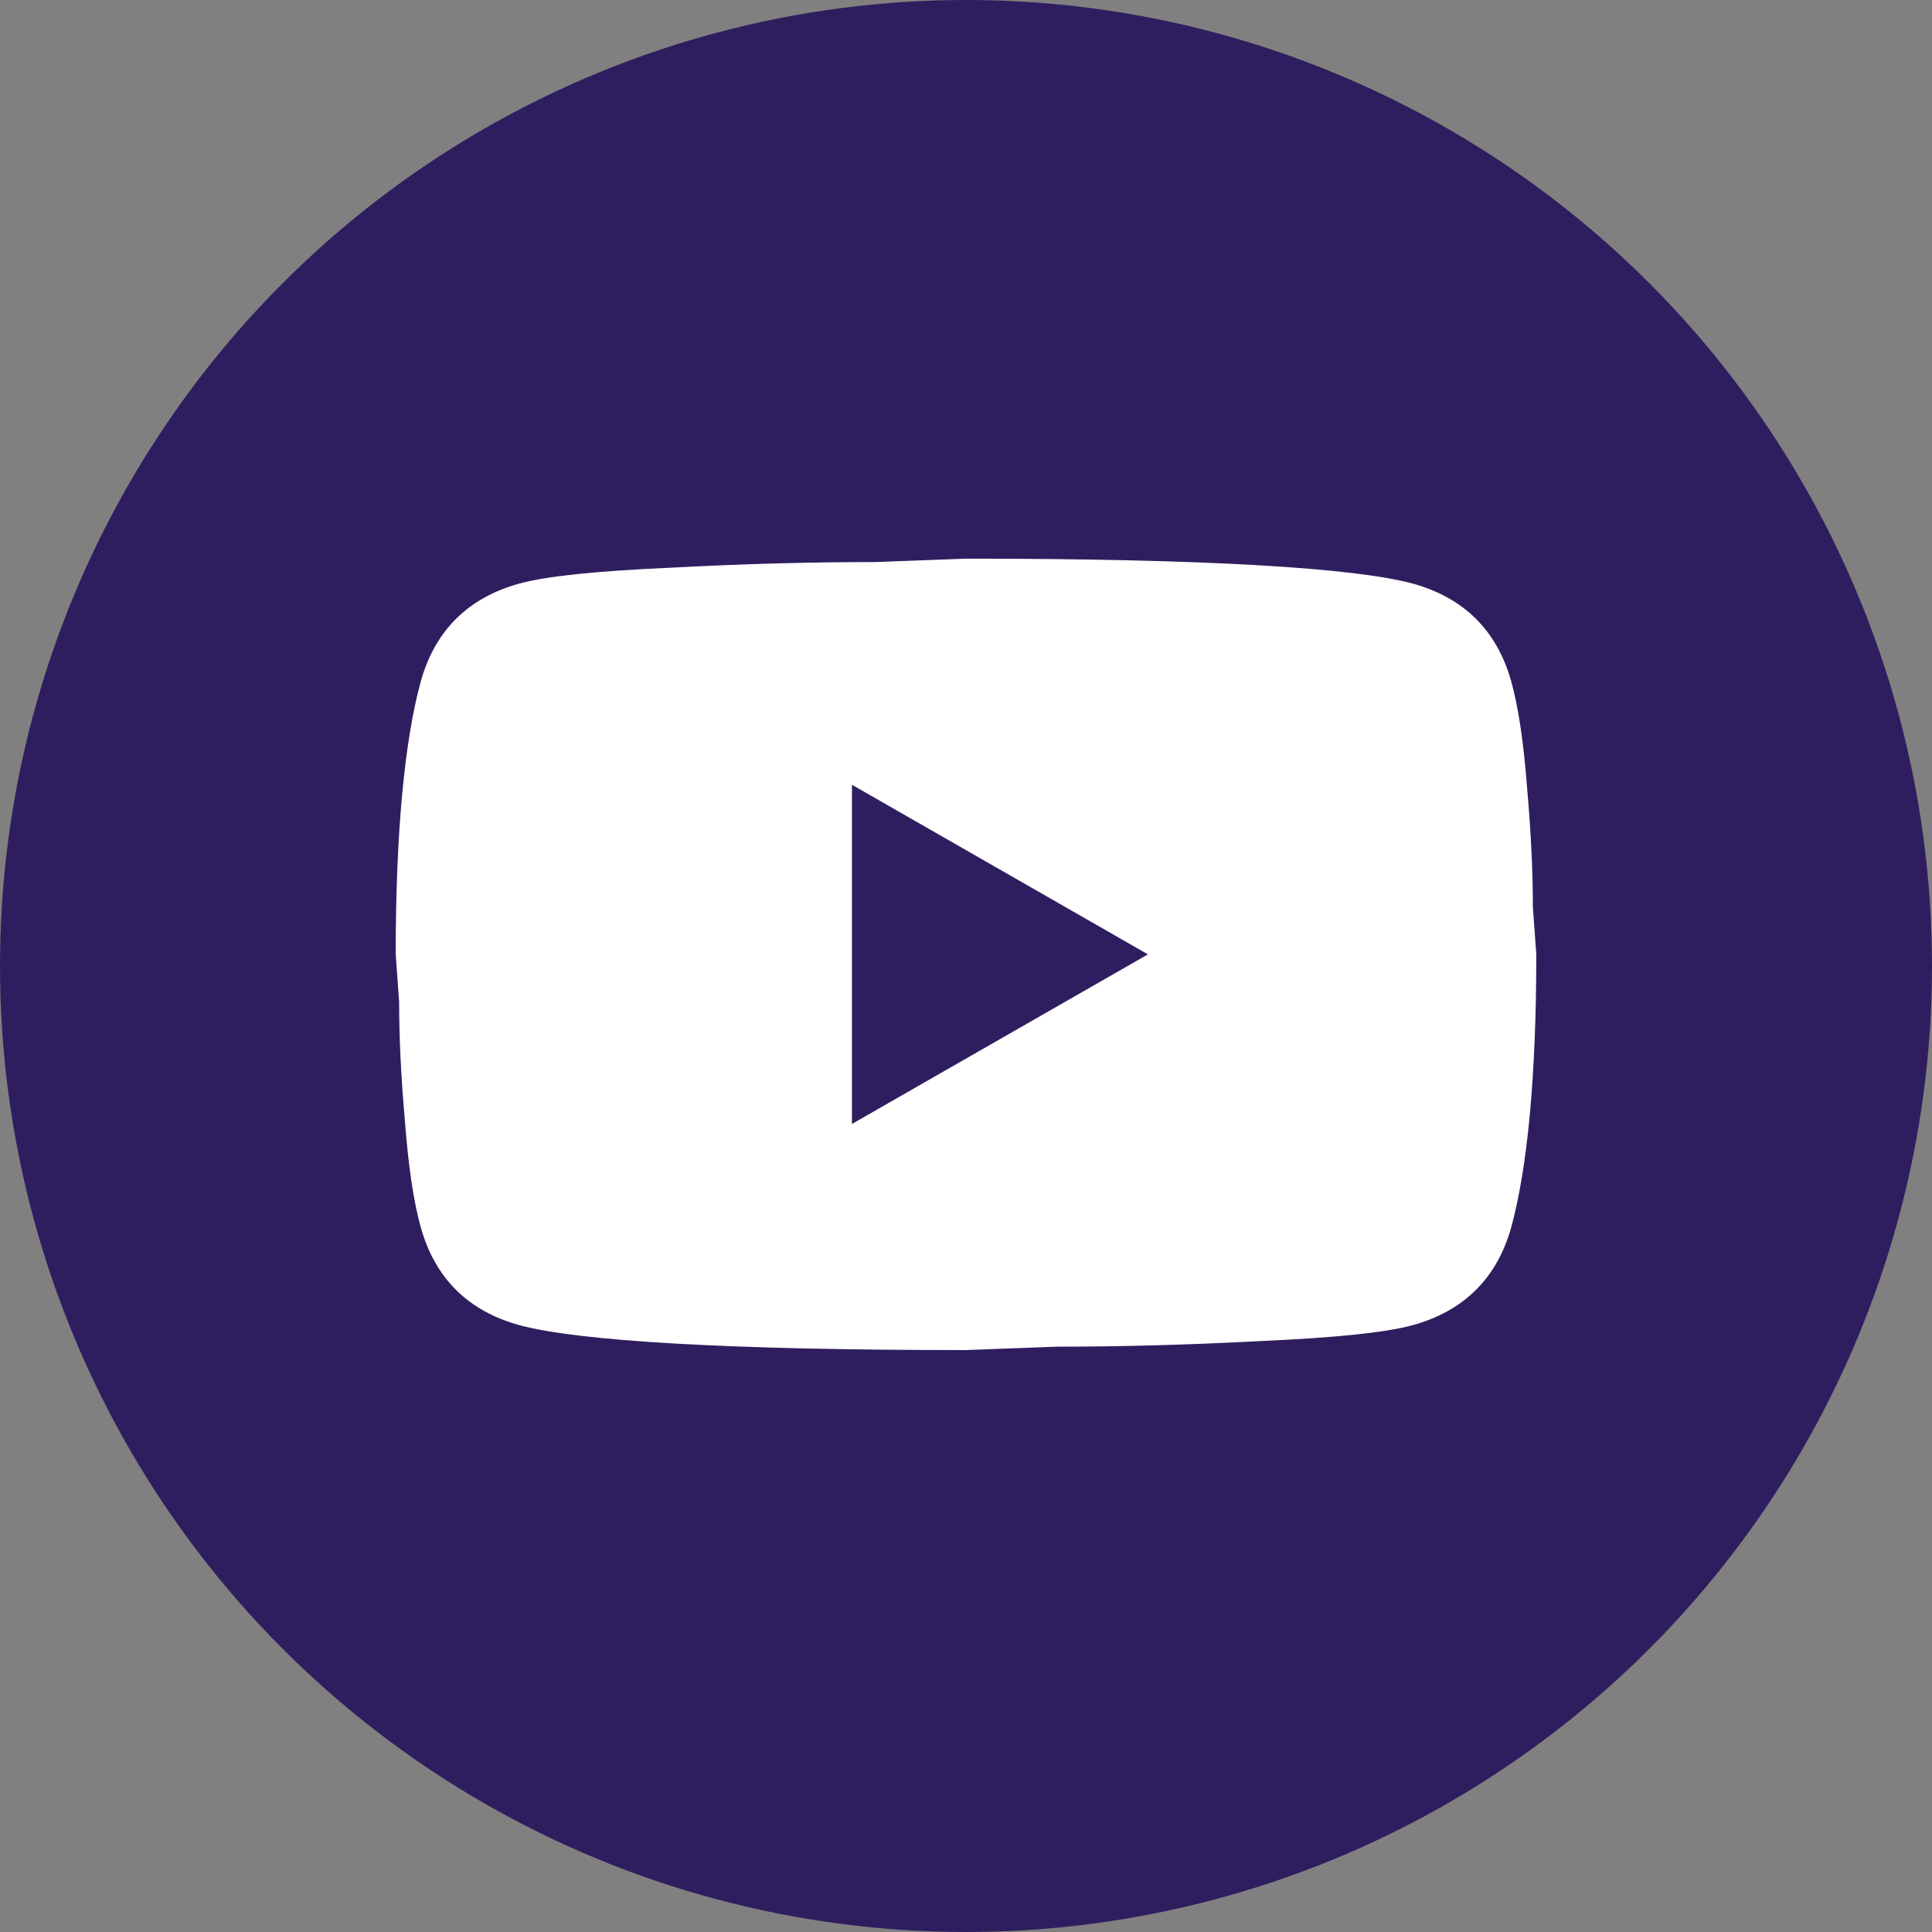
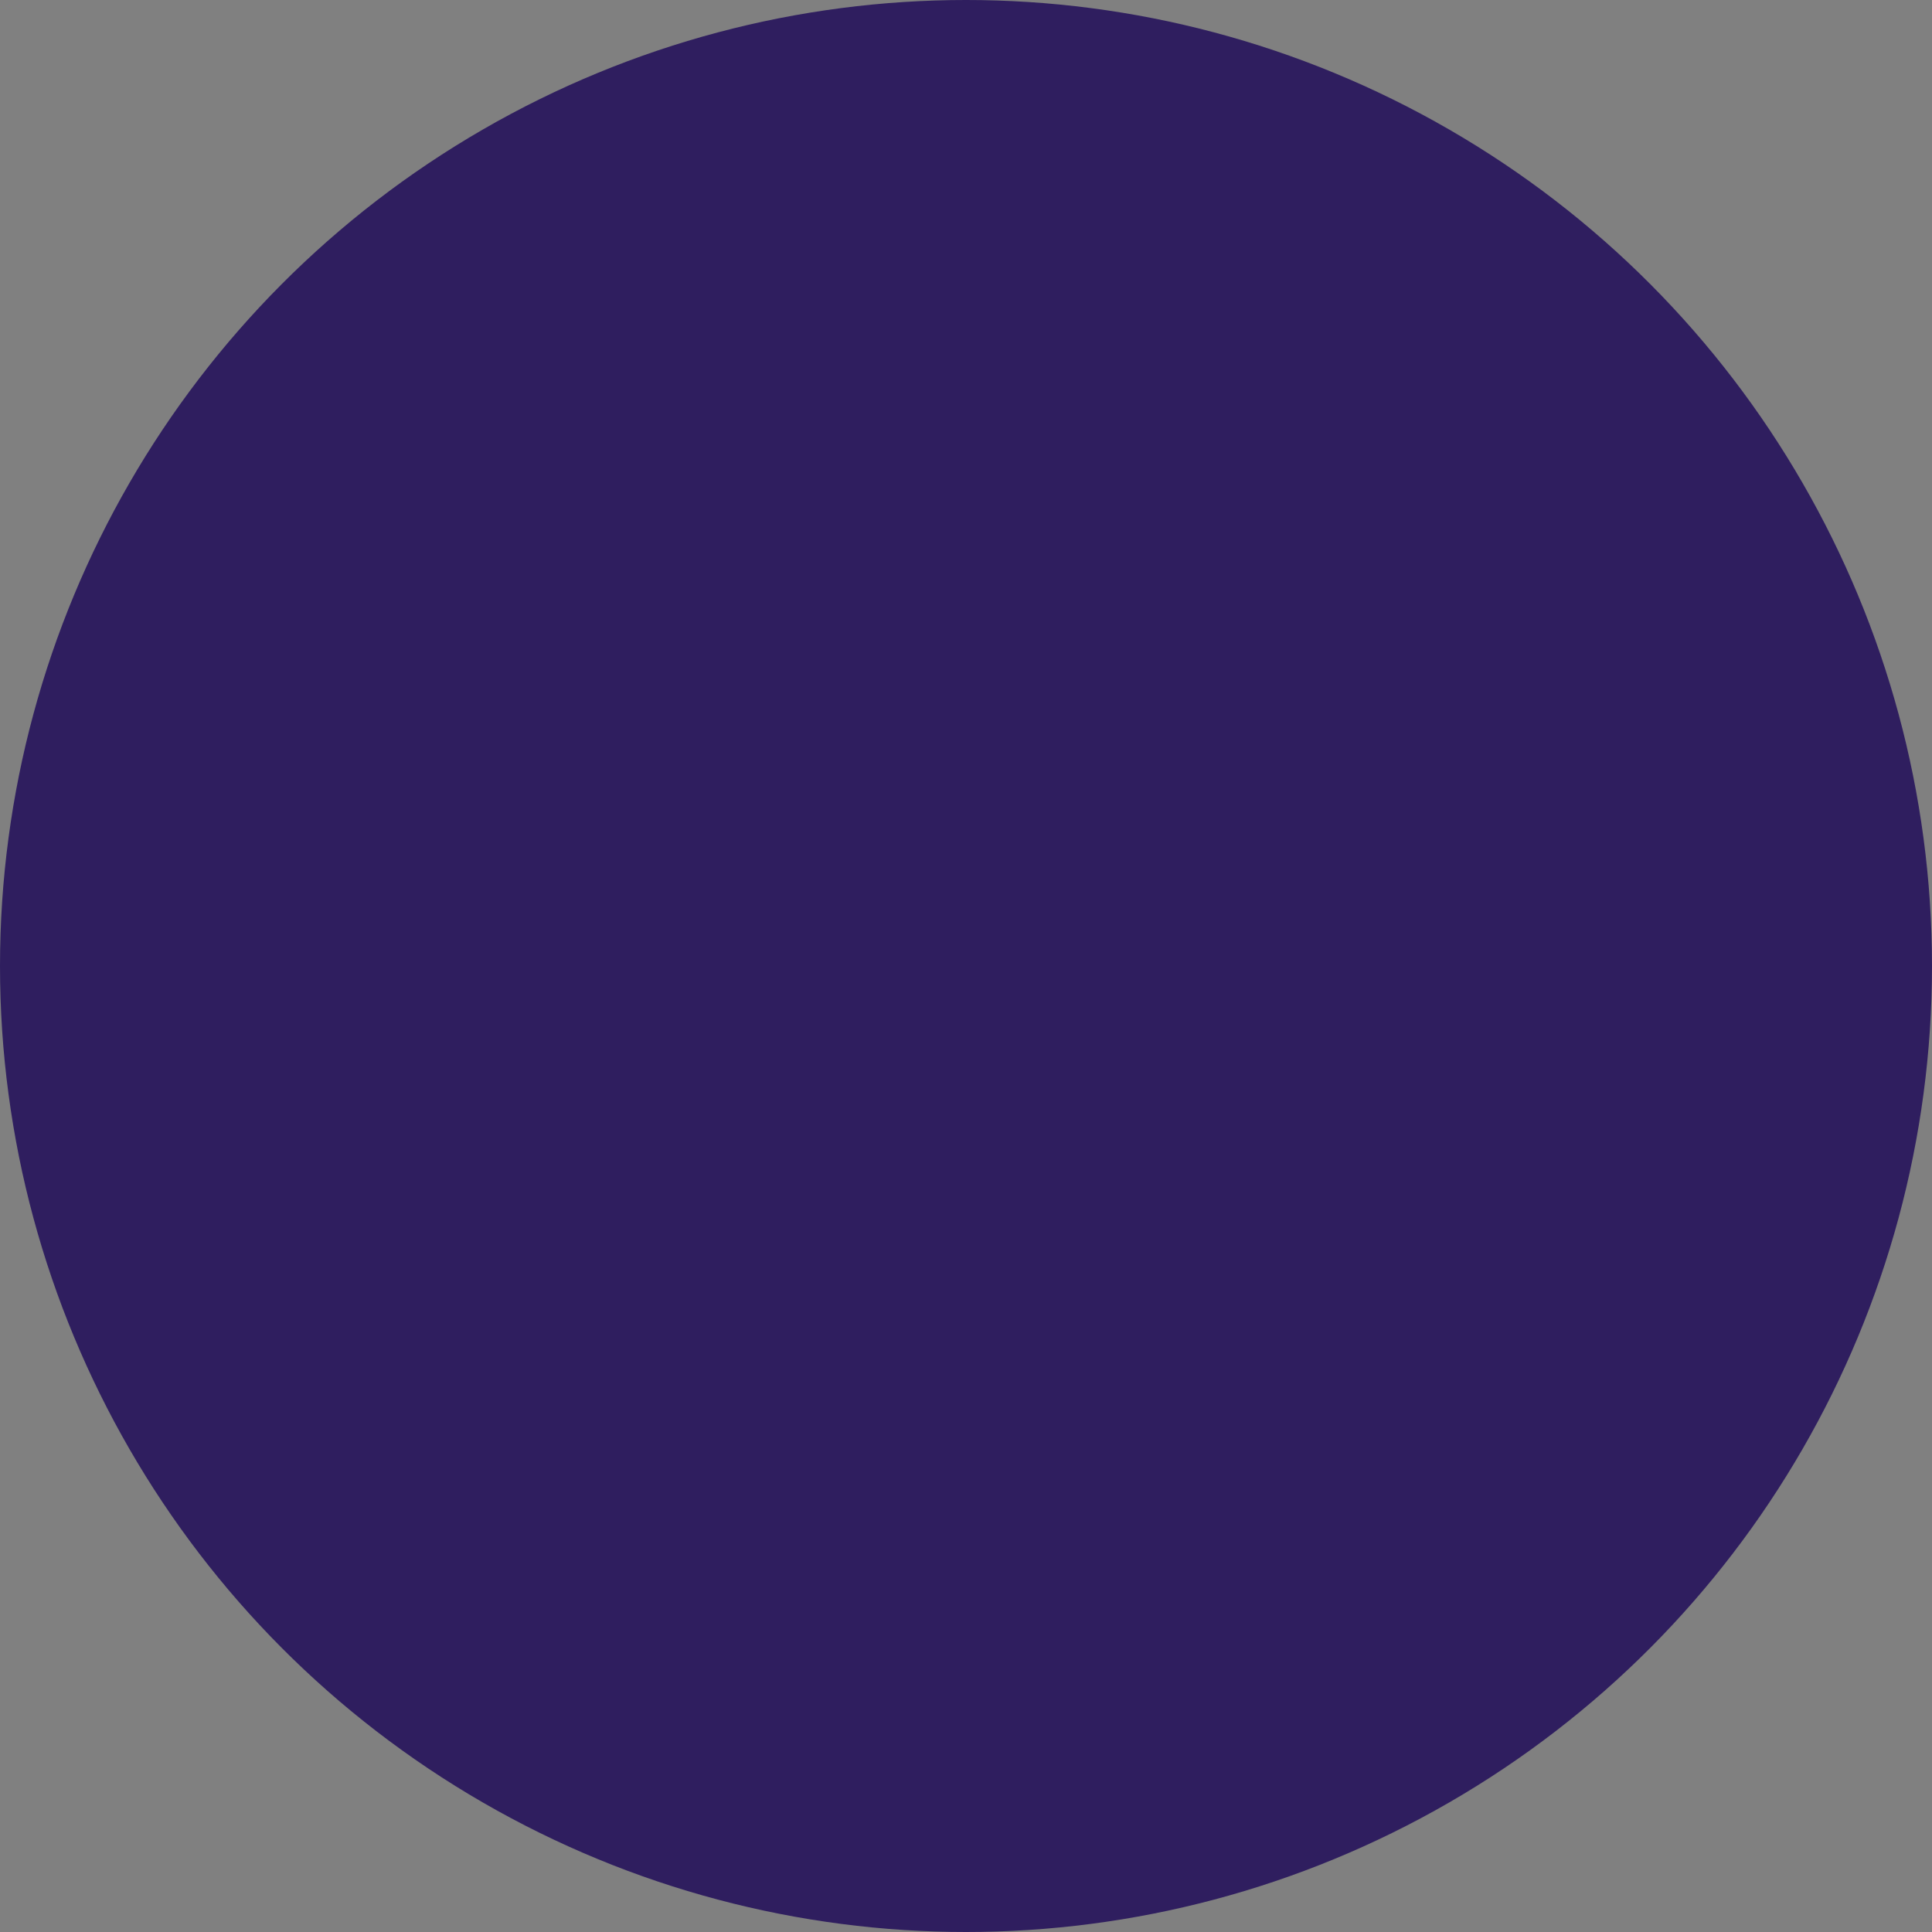
<svg xmlns="http://www.w3.org/2000/svg" width="83" height="83" viewBox="0 0 83 83" fill="none">
  <rect x="0" y="0" width="83" height="83" fill="#808080" stroke="none" />
  <circle cx="41.5" cy="41.5" r="41.5" fill="#2F1E5F" />
-   <path d="M36.6 48.286L49.316 41L36.6 33.714V48.286ZM64.922 29.27C65.24 30.411 65.461 31.941 65.608 33.884C65.779 35.827 65.853 37.503 65.853 38.96L66 41C66 46.319 65.608 50.229 64.922 52.73C64.309 54.916 62.889 56.324 60.684 56.931C59.532 57.247 57.425 57.466 54.191 57.611C51.006 57.781 48.09 57.854 45.395 57.854L41.5 58C31.235 58 24.84 57.611 22.317 56.931C20.111 56.324 18.691 54.916 18.078 52.73C17.759 51.589 17.539 50.059 17.392 48.116C17.221 46.173 17.147 44.497 17.147 43.04L17 41C17 35.681 17.392 31.771 18.078 29.27C18.691 27.084 20.111 25.676 22.317 25.069C23.468 24.753 25.575 24.534 28.809 24.389C31.994 24.219 34.91 24.146 37.605 24.146L41.5 24C51.766 24 58.16 24.389 60.684 25.069C62.889 25.676 64.309 27.084 64.922 29.27Z" fill="white" />
</svg>